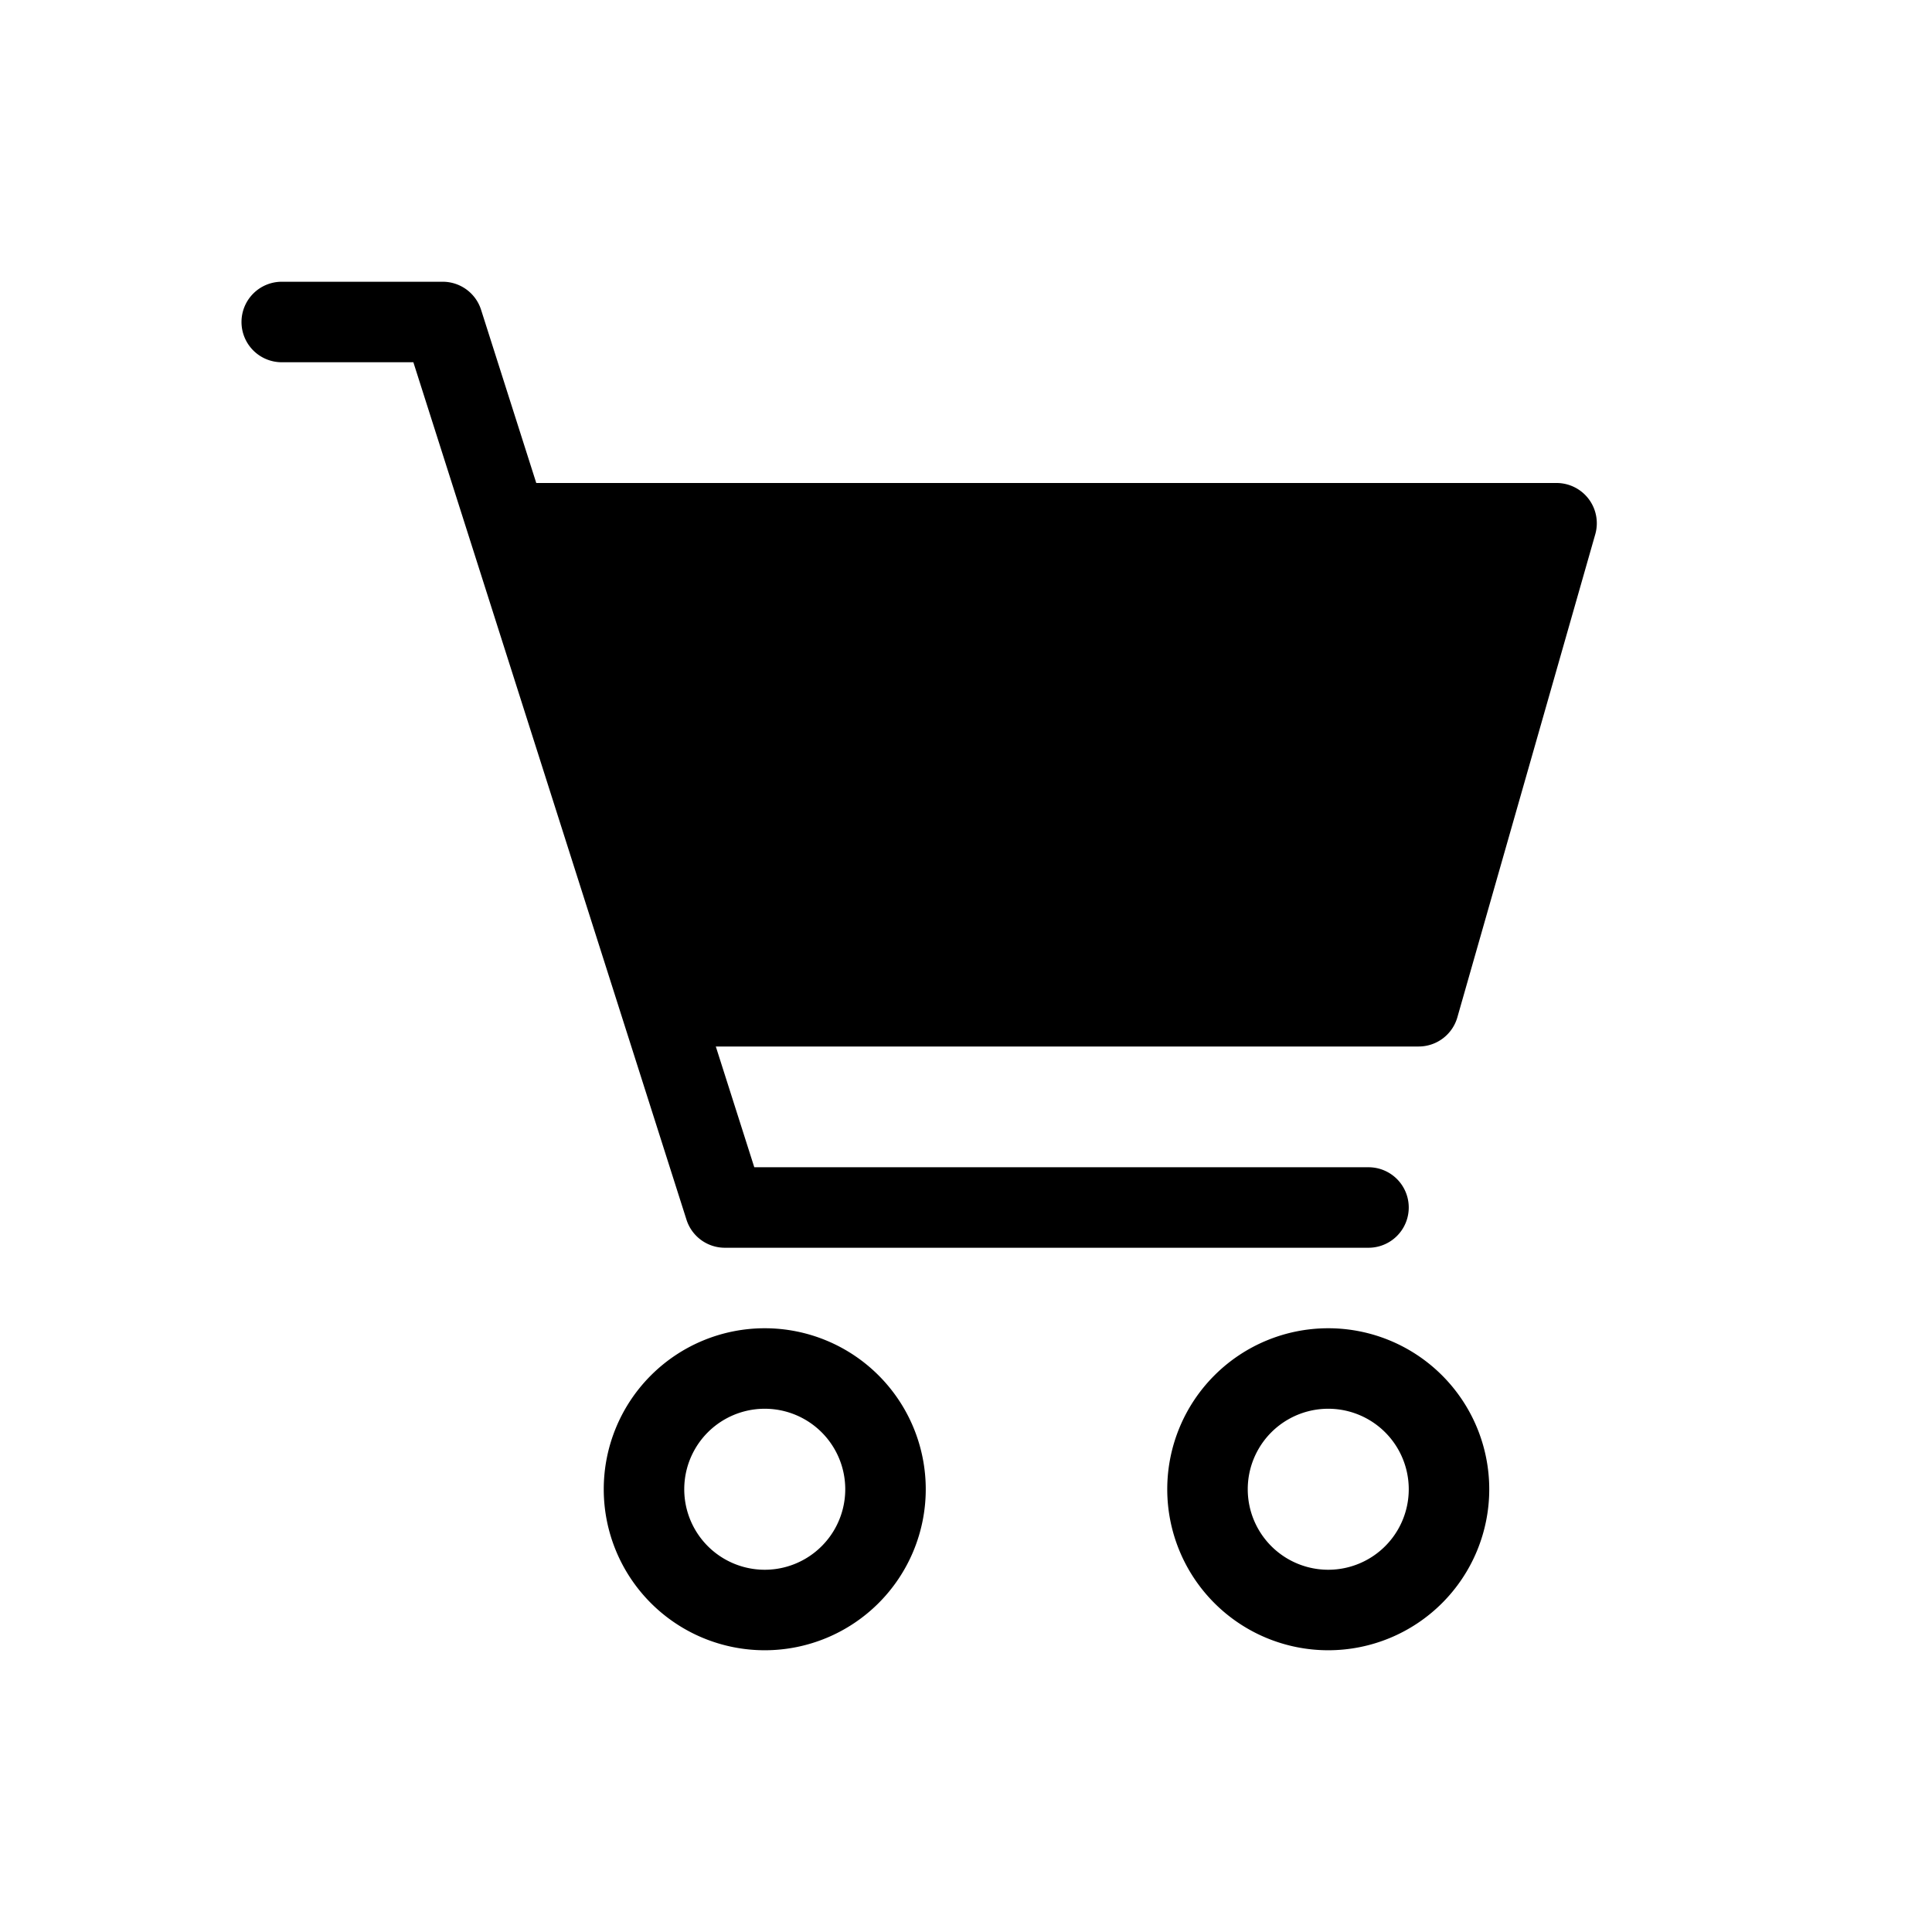
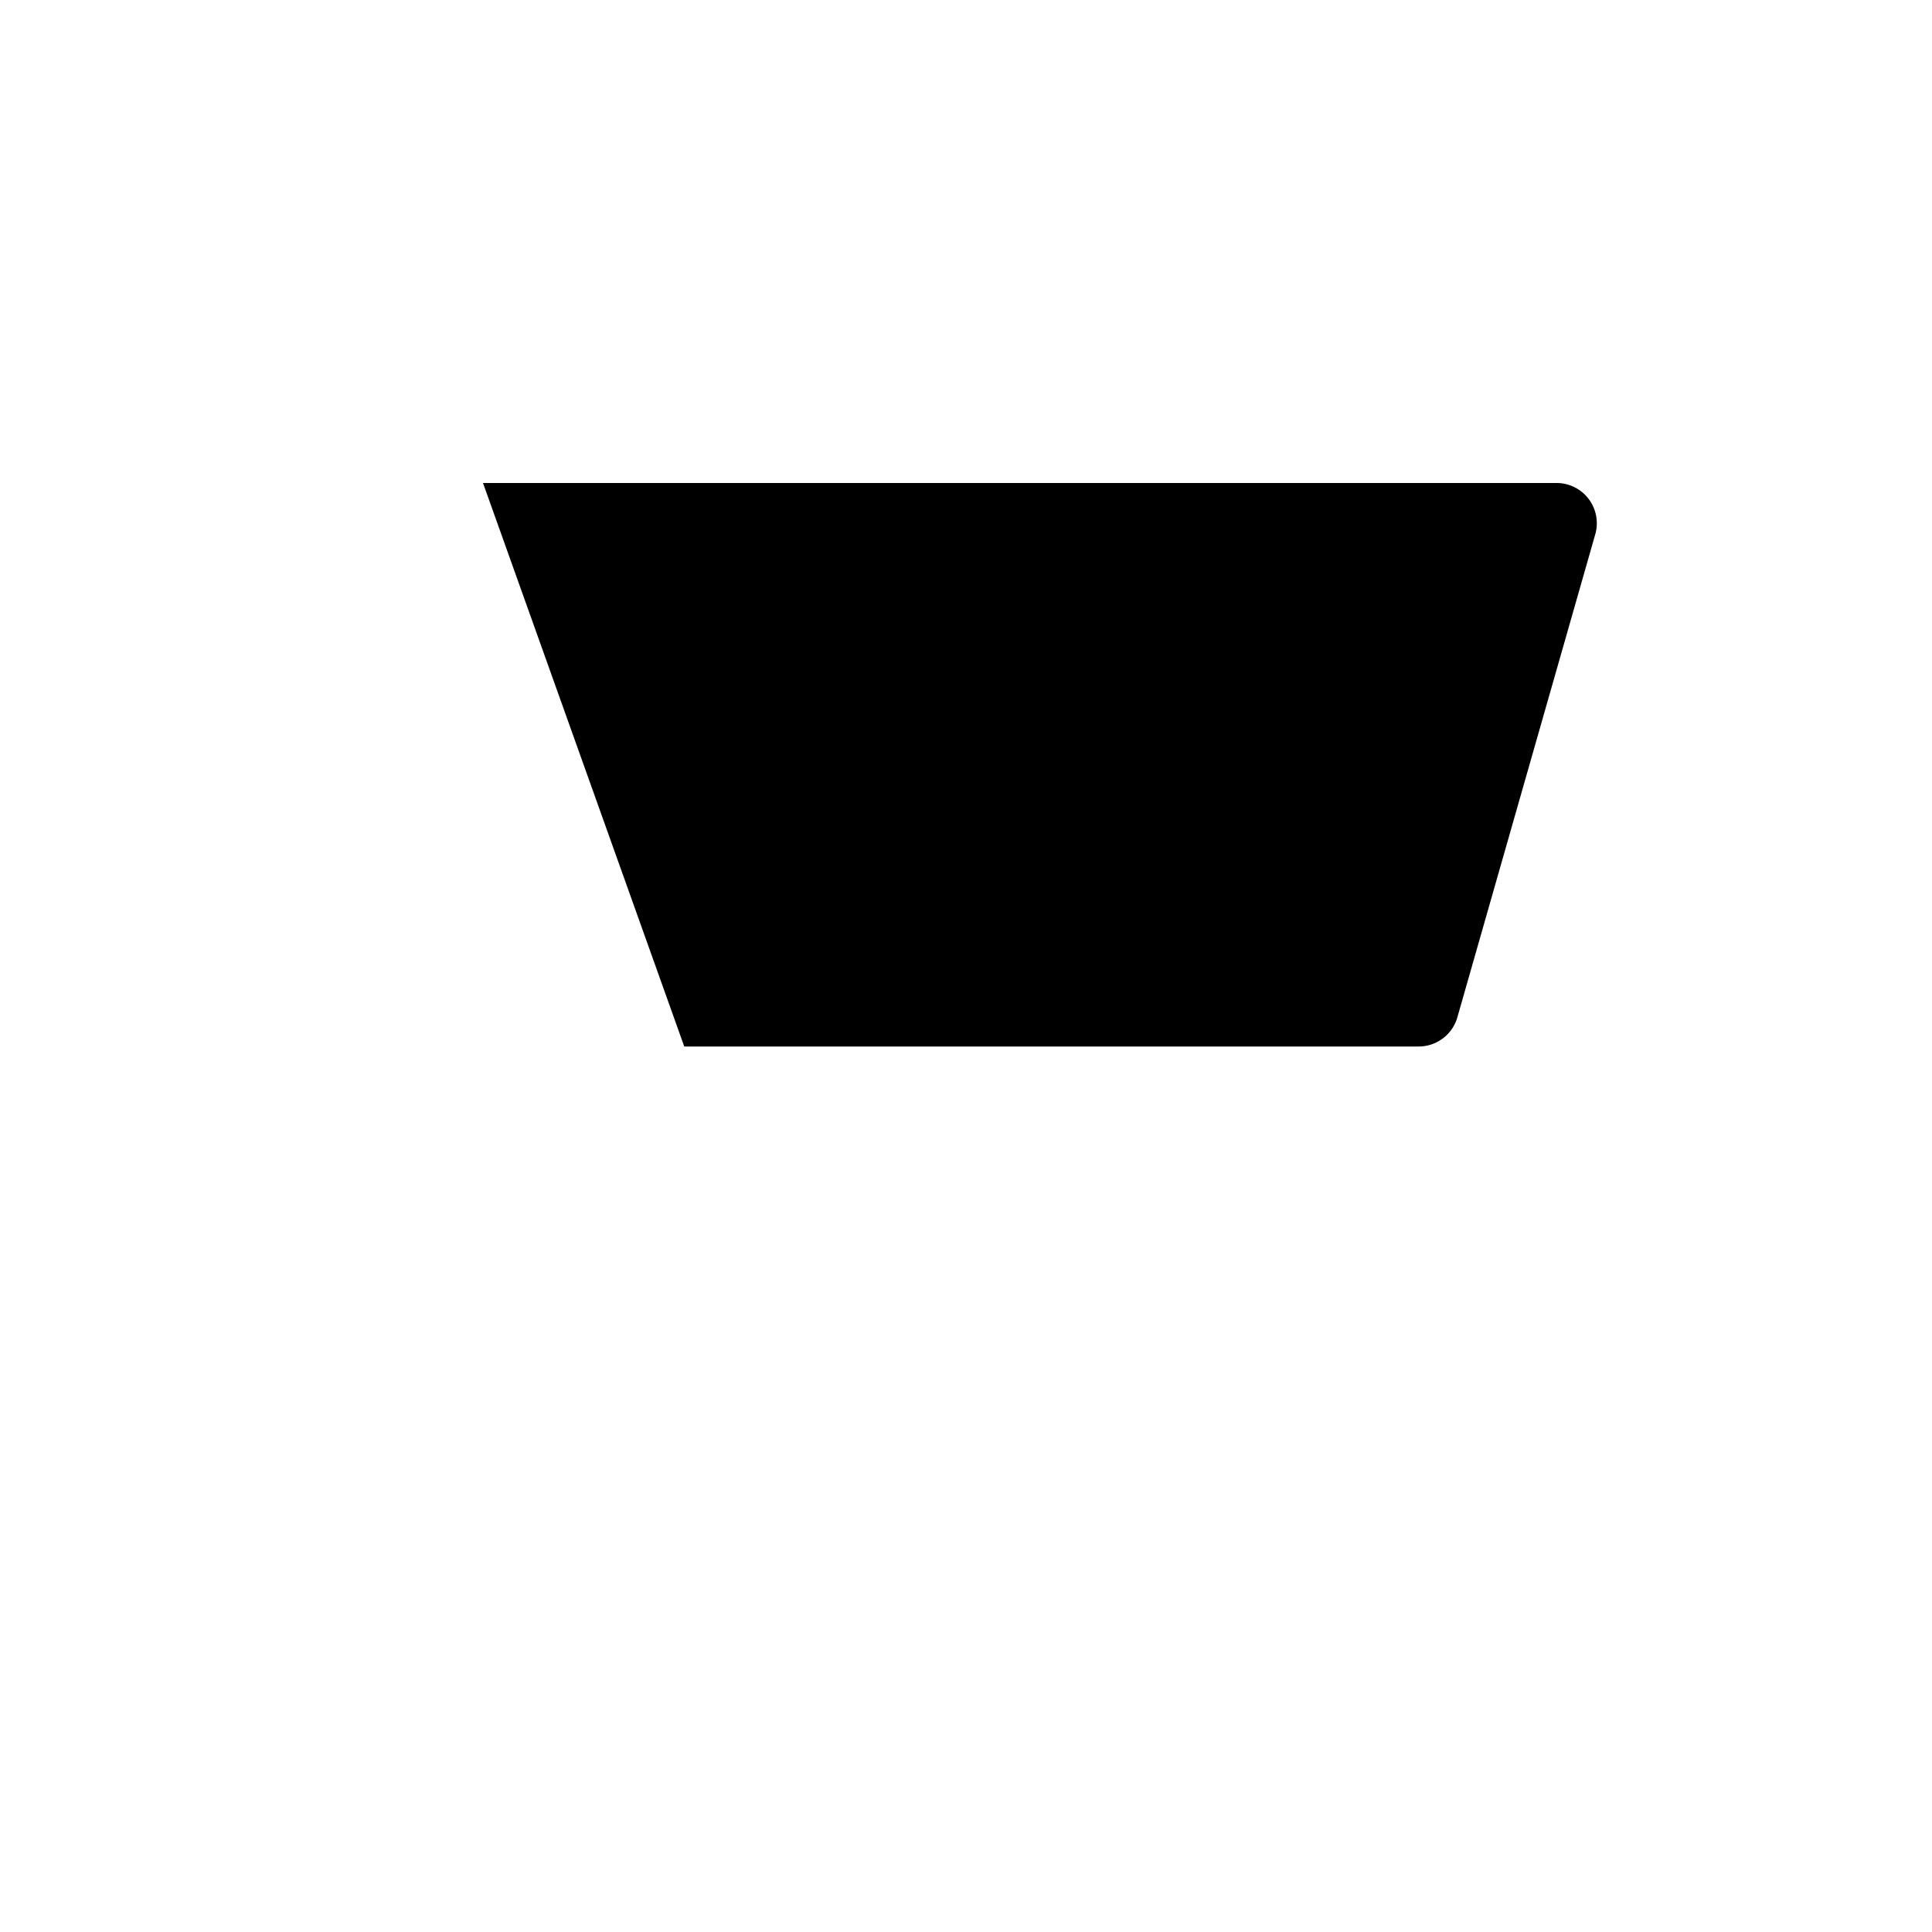
<svg xmlns="http://www.w3.org/2000/svg" width="800" height="800" viewBox="0 0 24 24">
-   <path fill="currentColor" fill-rule="evenodd" d="M9.5 19.5a1 1 0 1 0 0-2a1 1 0 0 0 0 2m0 1a2 2 0 1 0 0-4a2 2 0 0 0 0 4m7-1a1 1 0 1 0 0-2a1 1 0 0 0 0 2m0 1a2 2 0 1 0 0-4a2 2 0 0 0 0 4M3 4a.5.5 0 0 1 .5-.5h2a.5.5 0 0 1 .476.348L9.37 14.5H17a.5.5 0 0 1 0 1H9.004a.5.5 0 0 1-.476-.348L5.135 4.5H3.5A.5.5 0 0 1 3 4" clip-rule="evenodd" />
  <path fill="currentColor" d="M8.5 13L6 6h13.337a.5.5 0 0 1 .48.637l-1.713 6a.5.5 0 0 1-.481.363z" />
</svg>